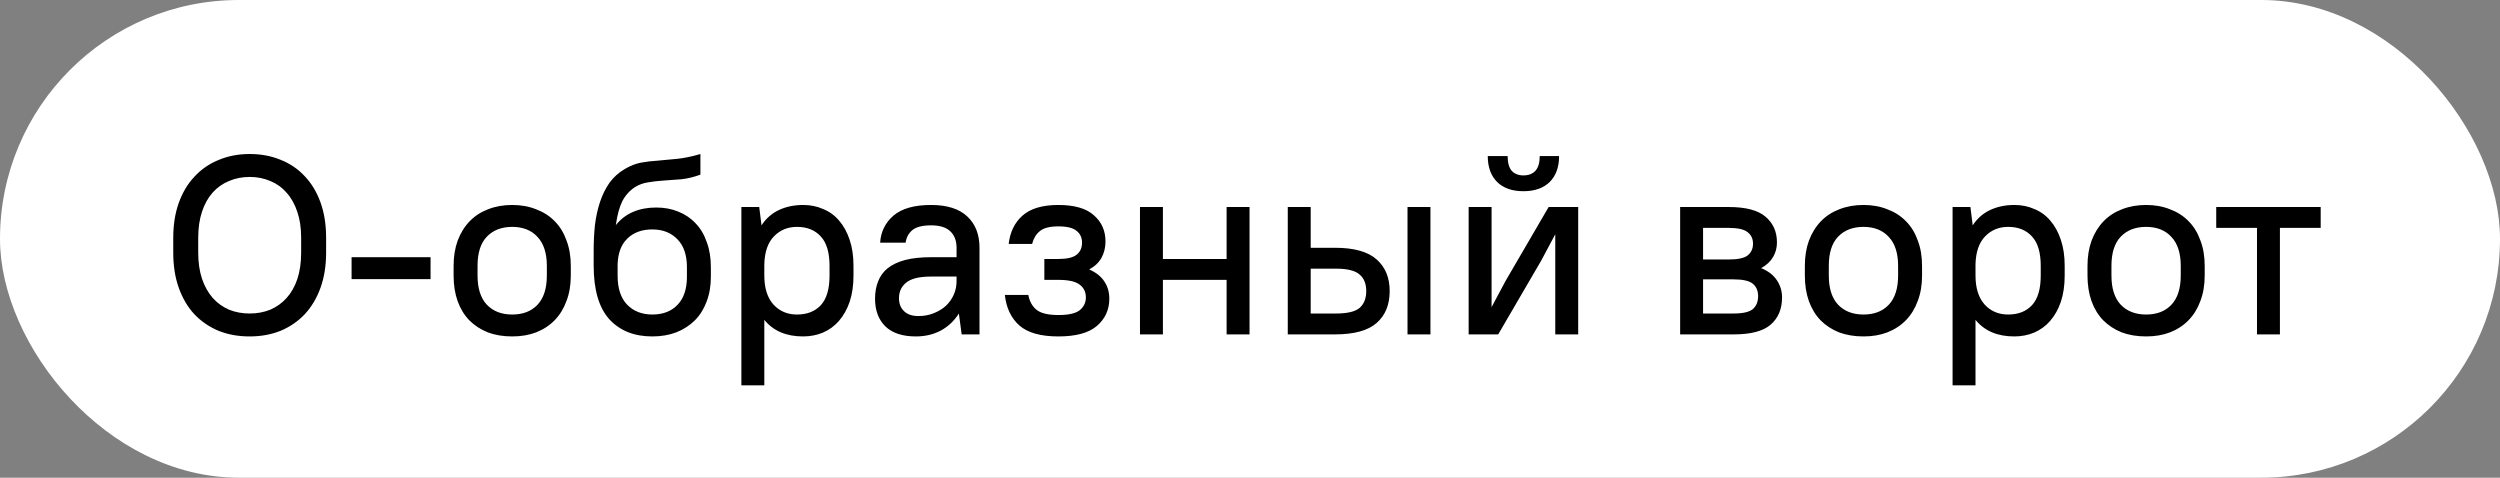
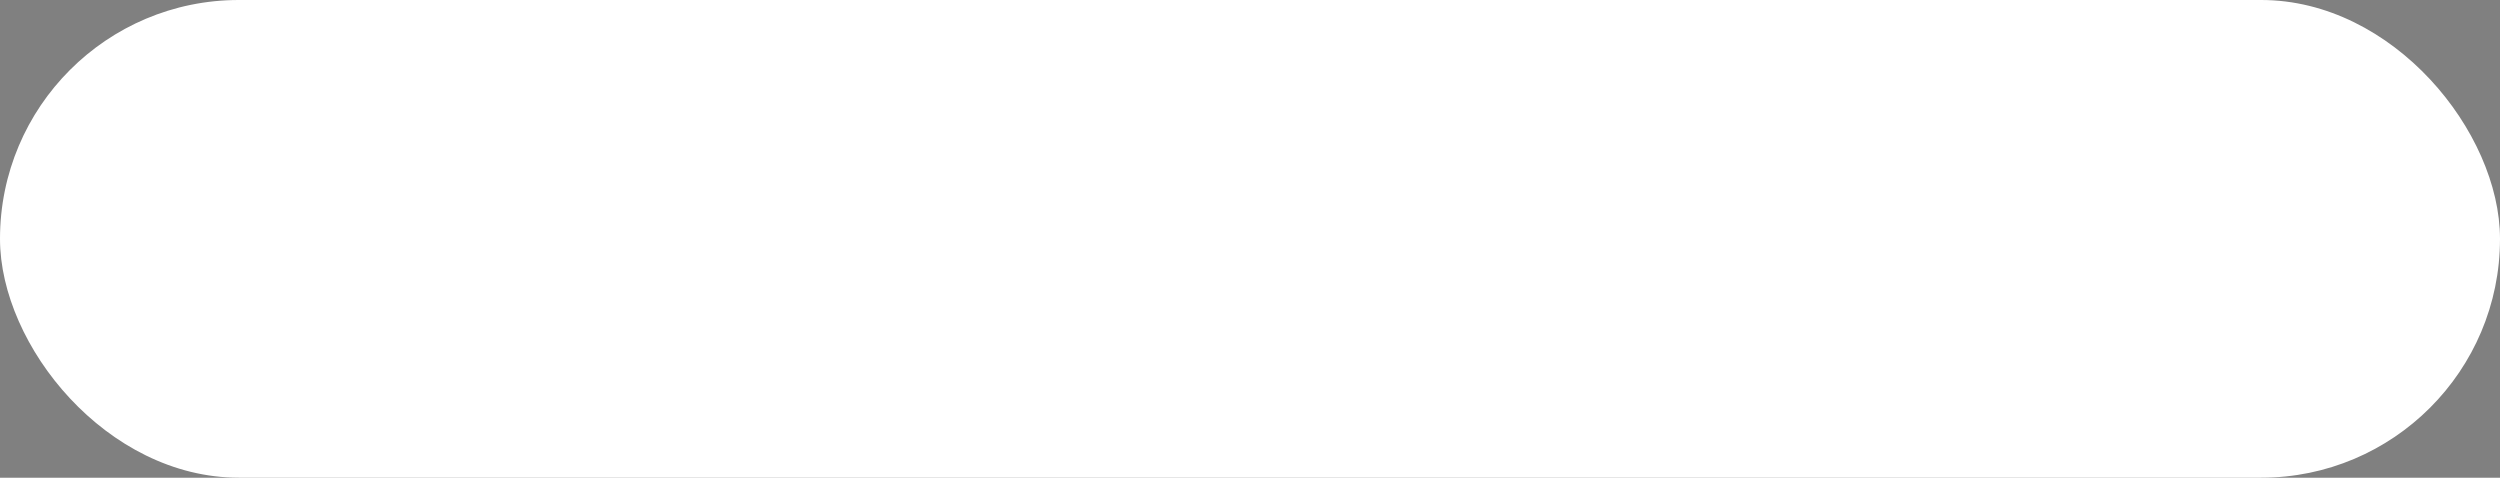
<svg xmlns="http://www.w3.org/2000/svg" width="157" height="30" viewBox="0 0 157 30" fill="none">
  <rect x="0" y="0" width="157" height="30" fill="#808080" stroke="none" />
  <rect width="157" height="30" rx="15" fill="white" />
-   <path d="M15.68 21.128C14.965 21.128 14.315 21.011 13.728 20.776C13.141 20.531 12.635 20.184 12.208 19.736C11.792 19.288 11.467 18.739 11.232 18.088C10.997 17.437 10.88 16.696 10.88 15.864V14.936C10.88 14.115 10.997 13.379 11.232 12.728C11.467 12.077 11.797 11.528 12.224 11.08C12.651 10.621 13.157 10.275 13.744 10.04C14.331 9.795 14.976 9.672 15.68 9.672C16.395 9.672 17.045 9.795 17.632 10.04C18.219 10.275 18.72 10.616 19.136 11.064C19.563 11.512 19.893 12.061 20.128 12.712C20.363 13.363 20.48 14.104 20.48 14.936V15.864C20.48 16.685 20.363 17.421 20.128 18.072C19.893 18.723 19.563 19.277 19.136 19.736C18.709 20.184 18.203 20.531 17.616 20.776C17.029 21.011 16.384 21.128 15.68 21.128ZM15.68 19.688C16.149 19.688 16.581 19.608 16.976 19.448C17.371 19.277 17.712 19.032 18 18.712C18.288 18.392 18.512 17.997 18.672 17.528C18.832 17.048 18.912 16.493 18.912 15.864V14.936C18.912 14.317 18.832 13.773 18.672 13.304C18.512 12.824 18.288 12.424 18 12.104C17.712 11.773 17.371 11.528 16.976 11.368C16.581 11.197 16.149 11.112 15.68 11.112C15.211 11.112 14.779 11.197 14.384 11.368C13.989 11.528 13.648 11.768 13.36 12.088C13.072 12.408 12.848 12.808 12.688 13.288C12.528 13.768 12.448 14.317 12.448 14.936V15.864C12.448 16.483 12.528 17.032 12.688 17.512C12.848 17.981 13.072 18.381 13.36 18.712C13.648 19.032 13.989 19.277 14.384 19.448C14.779 19.608 15.211 19.688 15.68 19.688ZM22.079 16.152H27.039V17.528H22.079V16.152ZM32.166 21.128C31.6 21.128 31.088 21.043 30.63 20.872C30.182 20.691 29.798 20.44 29.478 20.12C29.158 19.789 28.912 19.389 28.742 18.92C28.571 18.44 28.486 17.901 28.486 17.304V16.696C28.486 16.109 28.571 15.581 28.742 15.112C28.923 14.632 29.174 14.227 29.494 13.896C29.814 13.565 30.198 13.315 30.646 13.144C31.104 12.963 31.611 12.872 32.166 12.872C32.72 12.872 33.222 12.963 33.67 13.144C34.128 13.315 34.518 13.565 34.838 13.896C35.158 14.216 35.403 14.616 35.574 15.096C35.755 15.565 35.846 16.099 35.846 16.696V17.304C35.846 17.901 35.755 18.435 35.574 18.904C35.403 19.373 35.158 19.773 34.838 20.104C34.518 20.435 34.128 20.691 33.67 20.872C33.222 21.043 32.72 21.128 32.166 21.128ZM32.166 19.752C32.838 19.752 33.366 19.549 33.75 19.144C34.144 18.728 34.342 18.115 34.342 17.304V16.696C34.342 15.896 34.144 15.288 33.75 14.872C33.366 14.456 32.838 14.248 32.166 14.248C31.494 14.248 30.96 14.456 30.566 14.872C30.182 15.277 29.99 15.885 29.99 16.696V17.304C29.99 18.104 30.182 18.712 30.566 19.128C30.96 19.544 31.494 19.752 32.166 19.752ZM40.962 21.128C39.821 21.128 38.92 20.765 38.258 20.04C37.608 19.315 37.282 18.189 37.282 16.664V15.736C37.282 15.181 37.309 14.648 37.362 14.136C37.426 13.613 37.533 13.128 37.682 12.68C37.832 12.232 38.029 11.832 38.275 11.48C38.531 11.128 38.85 10.84 39.234 10.616C39.576 10.413 39.912 10.28 40.242 10.216C40.584 10.152 40.941 10.109 41.315 10.088C41.688 10.056 42.088 10.019 42.514 9.976C42.952 9.933 43.443 9.832 43.986 9.672V10.968C43.581 11.117 43.187 11.213 42.803 11.256C42.429 11.288 42.066 11.315 41.715 11.336C41.362 11.357 41.032 11.395 40.722 11.448C40.413 11.491 40.13 11.592 39.874 11.752C39.533 11.976 39.267 12.275 39.075 12.648C38.893 13.021 38.76 13.517 38.675 14.136C38.973 13.763 39.336 13.485 39.763 13.304C40.189 13.123 40.669 13.032 41.203 13.032C41.715 13.032 42.178 13.117 42.594 13.288C43.021 13.459 43.384 13.704 43.682 14.024C43.992 14.344 44.227 14.739 44.386 15.208C44.557 15.667 44.642 16.189 44.642 16.776V17.384C44.642 17.96 44.552 18.483 44.37 18.952C44.2 19.411 43.955 19.8 43.635 20.12C43.315 20.44 42.925 20.691 42.467 20.872C42.019 21.043 41.517 21.128 40.962 21.128ZM40.962 14.408C40.312 14.408 39.789 14.6 39.395 14.984C39.011 15.357 38.808 15.896 38.786 16.6V17.32C38.786 18.109 38.984 18.712 39.379 19.128C39.784 19.544 40.312 19.752 40.962 19.752C41.635 19.752 42.163 19.549 42.547 19.144C42.941 18.739 43.139 18.152 43.139 17.384V16.776C43.139 16.019 42.941 15.437 42.547 15.032C42.152 14.616 41.624 14.408 40.962 14.408ZM50.431 21.128C49.375 21.128 48.565 20.781 47.999 20.088V24.2H46.559V13H47.679L47.823 14.152C48.101 13.725 48.463 13.405 48.911 13.192C49.359 12.979 49.871 12.872 50.447 12.872C50.895 12.872 51.311 12.957 51.695 13.128C52.09 13.288 52.426 13.533 52.703 13.864C52.981 14.184 53.199 14.584 53.359 15.064C53.519 15.533 53.599 16.077 53.599 16.696V17.304C53.599 17.923 53.519 18.472 53.359 18.952C53.199 19.421 52.975 19.821 52.687 20.152C52.41 20.472 52.074 20.717 51.679 20.888C51.295 21.048 50.879 21.128 50.431 21.128ZM50.047 19.752C50.687 19.752 51.189 19.555 51.551 19.16C51.914 18.765 52.095 18.147 52.095 17.304V16.696C52.095 15.864 51.914 15.251 51.551 14.856C51.189 14.451 50.687 14.248 50.047 14.248C49.471 14.248 48.991 14.445 48.607 14.84C48.223 15.235 48.021 15.816 47.999 16.584V17.304C47.999 18.093 48.191 18.701 48.575 19.128C48.959 19.544 49.45 19.752 50.047 19.752ZM57.513 21.128C56.681 21.128 56.046 20.92 55.608 20.504C55.171 20.077 54.953 19.496 54.953 18.76C54.953 18.355 55.017 17.992 55.145 17.672C55.273 17.341 55.475 17.064 55.752 16.84C56.041 16.616 56.403 16.445 56.84 16.328C57.288 16.211 57.833 16.152 58.472 16.152H60.072V15.56C60.072 15.112 59.939 14.765 59.672 14.52C59.416 14.275 59.017 14.152 58.472 14.152C57.928 14.152 57.534 14.253 57.288 14.456C57.054 14.659 56.915 14.92 56.873 15.24H55.273C55.315 14.557 55.593 13.992 56.105 13.544C56.627 13.096 57.416 12.872 58.472 12.872C59.475 12.872 60.233 13.112 60.745 13.592C61.257 14.072 61.513 14.728 61.513 15.56V21H60.392L60.217 19.688C59.928 20.147 59.55 20.504 59.081 20.76C58.622 21.005 58.099 21.128 57.513 21.128ZM57.672 19.848C58.025 19.848 58.344 19.789 58.633 19.672C58.931 19.555 59.187 19.4 59.401 19.208C59.614 19.005 59.779 18.771 59.897 18.504C60.014 18.237 60.072 17.955 60.072 17.656V17.368H58.472C57.736 17.368 57.214 17.496 56.904 17.752C56.606 17.997 56.456 18.323 56.456 18.728C56.456 19.069 56.563 19.341 56.776 19.544C56.99 19.747 57.288 19.848 57.672 19.848ZM66.465 12.872C67.468 12.872 68.209 13.085 68.689 13.512C69.18 13.939 69.425 14.488 69.425 15.16C69.425 15.544 69.34 15.891 69.169 16.2C68.998 16.499 68.742 16.739 68.401 16.92C68.838 17.112 69.158 17.368 69.361 17.688C69.564 17.997 69.665 18.355 69.665 18.76C69.665 19.453 69.404 20.024 68.881 20.472C68.369 20.909 67.564 21.128 66.465 21.128C65.356 21.128 64.54 20.899 64.017 20.44C63.494 19.971 63.19 19.331 63.105 18.52H64.577C64.652 18.925 64.828 19.24 65.105 19.464C65.382 19.677 65.836 19.784 66.465 19.784C67.105 19.784 67.553 19.683 67.809 19.48C68.065 19.267 68.193 19 68.193 18.68C68.193 18.339 68.065 18.072 67.809 17.88C67.553 17.677 67.105 17.576 66.465 17.576H65.585V16.264H66.465C67.009 16.264 67.393 16.173 67.617 15.992C67.841 15.811 67.953 15.56 67.953 15.24C67.953 14.931 67.841 14.685 67.617 14.504C67.393 14.312 67.009 14.216 66.465 14.216C65.921 14.216 65.532 14.317 65.297 14.52C65.062 14.712 64.902 14.979 64.817 15.32H63.345C63.43 14.573 63.718 13.981 64.209 13.544C64.71 13.096 65.462 12.872 66.465 12.872ZM77.031 17.576H73.031V21H71.591V13H73.031V16.264H77.031V13H78.471V21H77.031V17.576ZM80.872 13H82.312V15.56H83.832C85.037 15.56 85.912 15.805 86.456 16.296C87 16.776 87.272 17.437 87.272 18.28C87.272 19.133 87 19.8 86.456 20.28C85.912 20.76 85.037 21 83.832 21H80.872V13ZM88.392 13H89.832V21H88.392V13ZM82.312 16.872V19.688H83.912C84.616 19.688 85.106 19.571 85.384 19.336C85.661 19.091 85.8 18.739 85.8 18.28C85.8 17.821 85.661 17.475 85.384 17.24C85.106 16.995 84.616 16.872 83.912 16.872H82.312ZM97.671 14.712L96.791 16.36L94.087 21H92.231V13H93.671V19.288L94.551 17.64L97.255 13H99.111V21H97.671V14.712ZM95.671 12.008C94.967 12.008 94.418 11.816 94.023 11.432C93.629 11.037 93.431 10.493 93.431 9.8H94.679C94.679 10.216 94.765 10.525 94.935 10.728C95.117 10.92 95.362 11.016 95.671 11.016C95.991 11.016 96.242 10.92 96.423 10.728C96.605 10.525 96.695 10.216 96.695 9.8H97.911C97.911 10.493 97.714 11.037 97.319 11.432C96.925 11.816 96.375 12.008 95.671 12.008ZM105.513 13H108.553C109.63 13 110.403 13.203 110.873 13.608C111.353 14.013 111.593 14.552 111.593 15.224C111.593 15.555 111.513 15.859 111.353 16.136C111.193 16.413 110.942 16.648 110.601 16.84C111.049 17.021 111.379 17.277 111.593 17.608C111.806 17.928 111.913 18.285 111.913 18.68C111.913 19.405 111.673 19.976 111.193 20.392C110.723 20.797 109.95 21 108.873 21H105.513V13ZM106.953 17.544V19.688H108.873C109.449 19.688 109.849 19.597 110.073 19.416C110.297 19.224 110.409 18.952 110.409 18.6C110.409 18.259 110.297 17.997 110.073 17.816C109.849 17.635 109.449 17.544 108.873 17.544H106.953ZM106.953 14.312V16.296H108.553C109.139 16.296 109.539 16.211 109.753 16.04C109.977 15.859 110.089 15.613 110.089 15.304C110.089 14.995 109.977 14.755 109.753 14.584C109.539 14.403 109.139 14.312 108.553 14.312H106.953ZM117.025 21.128C116.46 21.128 115.948 21.043 115.489 20.872C115.041 20.691 114.657 20.44 114.337 20.12C114.017 19.789 113.772 19.389 113.601 18.92C113.43 18.44 113.345 17.901 113.345 17.304V16.696C113.345 16.109 113.43 15.581 113.601 15.112C113.782 14.632 114.033 14.227 114.353 13.896C114.673 13.565 115.057 13.315 115.505 13.144C115.964 12.963 116.47 12.872 117.025 12.872C117.58 12.872 118.081 12.963 118.529 13.144C118.988 13.315 119.377 13.565 119.697 13.896C120.017 14.216 120.262 14.616 120.433 15.096C120.614 15.565 120.705 16.099 120.705 16.696V17.304C120.705 17.901 120.614 18.435 120.433 18.904C120.262 19.373 120.017 19.773 119.697 20.104C119.377 20.435 118.988 20.691 118.529 20.872C118.081 21.043 117.58 21.128 117.025 21.128ZM117.025 19.752C117.697 19.752 118.225 19.549 118.609 19.144C119.004 18.728 119.201 18.115 119.201 17.304V16.696C119.201 15.896 119.004 15.288 118.609 14.872C118.225 14.456 117.697 14.248 117.025 14.248C116.353 14.248 115.82 14.456 115.425 14.872C115.041 15.277 114.849 15.885 114.849 16.696V17.304C114.849 18.104 115.041 18.712 115.425 19.128C115.82 19.544 116.353 19.752 117.025 19.752ZM126.494 21.128C125.438 21.128 124.627 20.781 124.062 20.088V24.2H122.622V13H123.742L123.886 14.152C124.163 13.725 124.526 13.405 124.974 13.192C125.422 12.979 125.934 12.872 126.51 12.872C126.958 12.872 127.374 12.957 127.758 13.128C128.153 13.288 128.489 13.533 128.766 13.864C129.043 14.184 129.262 14.584 129.422 15.064C129.582 15.533 129.662 16.077 129.662 16.696V17.304C129.662 17.923 129.582 18.472 129.422 18.952C129.262 19.421 129.038 19.821 128.75 20.152C128.473 20.472 128.137 20.717 127.742 20.888C127.358 21.048 126.942 21.128 126.494 21.128ZM126.11 19.752C126.75 19.752 127.251 19.555 127.614 19.16C127.977 18.765 128.158 18.147 128.158 17.304V16.696C128.158 15.864 127.977 15.251 127.614 14.856C127.251 14.451 126.75 14.248 126.11 14.248C125.534 14.248 125.054 14.445 124.67 14.84C124.286 15.235 124.083 15.816 124.062 16.584V17.304C124.062 18.093 124.254 18.701 124.638 19.128C125.022 19.544 125.513 19.752 126.11 19.752ZM134.775 21.128C134.21 21.128 133.698 21.043 133.239 20.872C132.791 20.691 132.407 20.44 132.087 20.12C131.767 19.789 131.522 19.389 131.351 18.92C131.18 18.44 131.095 17.901 131.095 17.304V16.696C131.095 16.109 131.18 15.581 131.351 15.112C131.532 14.632 131.783 14.227 132.103 13.896C132.423 13.565 132.807 13.315 133.255 13.144C133.714 12.963 134.22 12.872 134.775 12.872C135.33 12.872 135.831 12.963 136.279 13.144C136.738 13.315 137.127 13.565 137.447 13.896C137.767 14.216 138.012 14.616 138.183 15.096C138.364 15.565 138.455 16.099 138.455 16.696V17.304C138.455 17.901 138.364 18.435 138.183 18.904C138.012 19.373 137.767 19.773 137.447 20.104C137.127 20.435 136.738 20.691 136.279 20.872C135.831 21.043 135.33 21.128 134.775 21.128ZM134.775 19.752C135.447 19.752 135.975 19.549 136.359 19.144C136.754 18.728 136.951 18.115 136.951 17.304V16.696C136.951 15.896 136.754 15.288 136.359 14.872C135.975 14.456 135.447 14.248 134.775 14.248C134.103 14.248 133.57 14.456 133.175 14.872C132.791 15.277 132.599 15.885 132.599 16.696V17.304C132.599 18.104 132.791 18.712 133.175 19.128C133.57 19.544 134.103 19.752 134.775 19.752ZM139.179 13H145.739V14.312H143.179V21H141.739V14.312H139.179V13Z" fill="black" />
</svg>